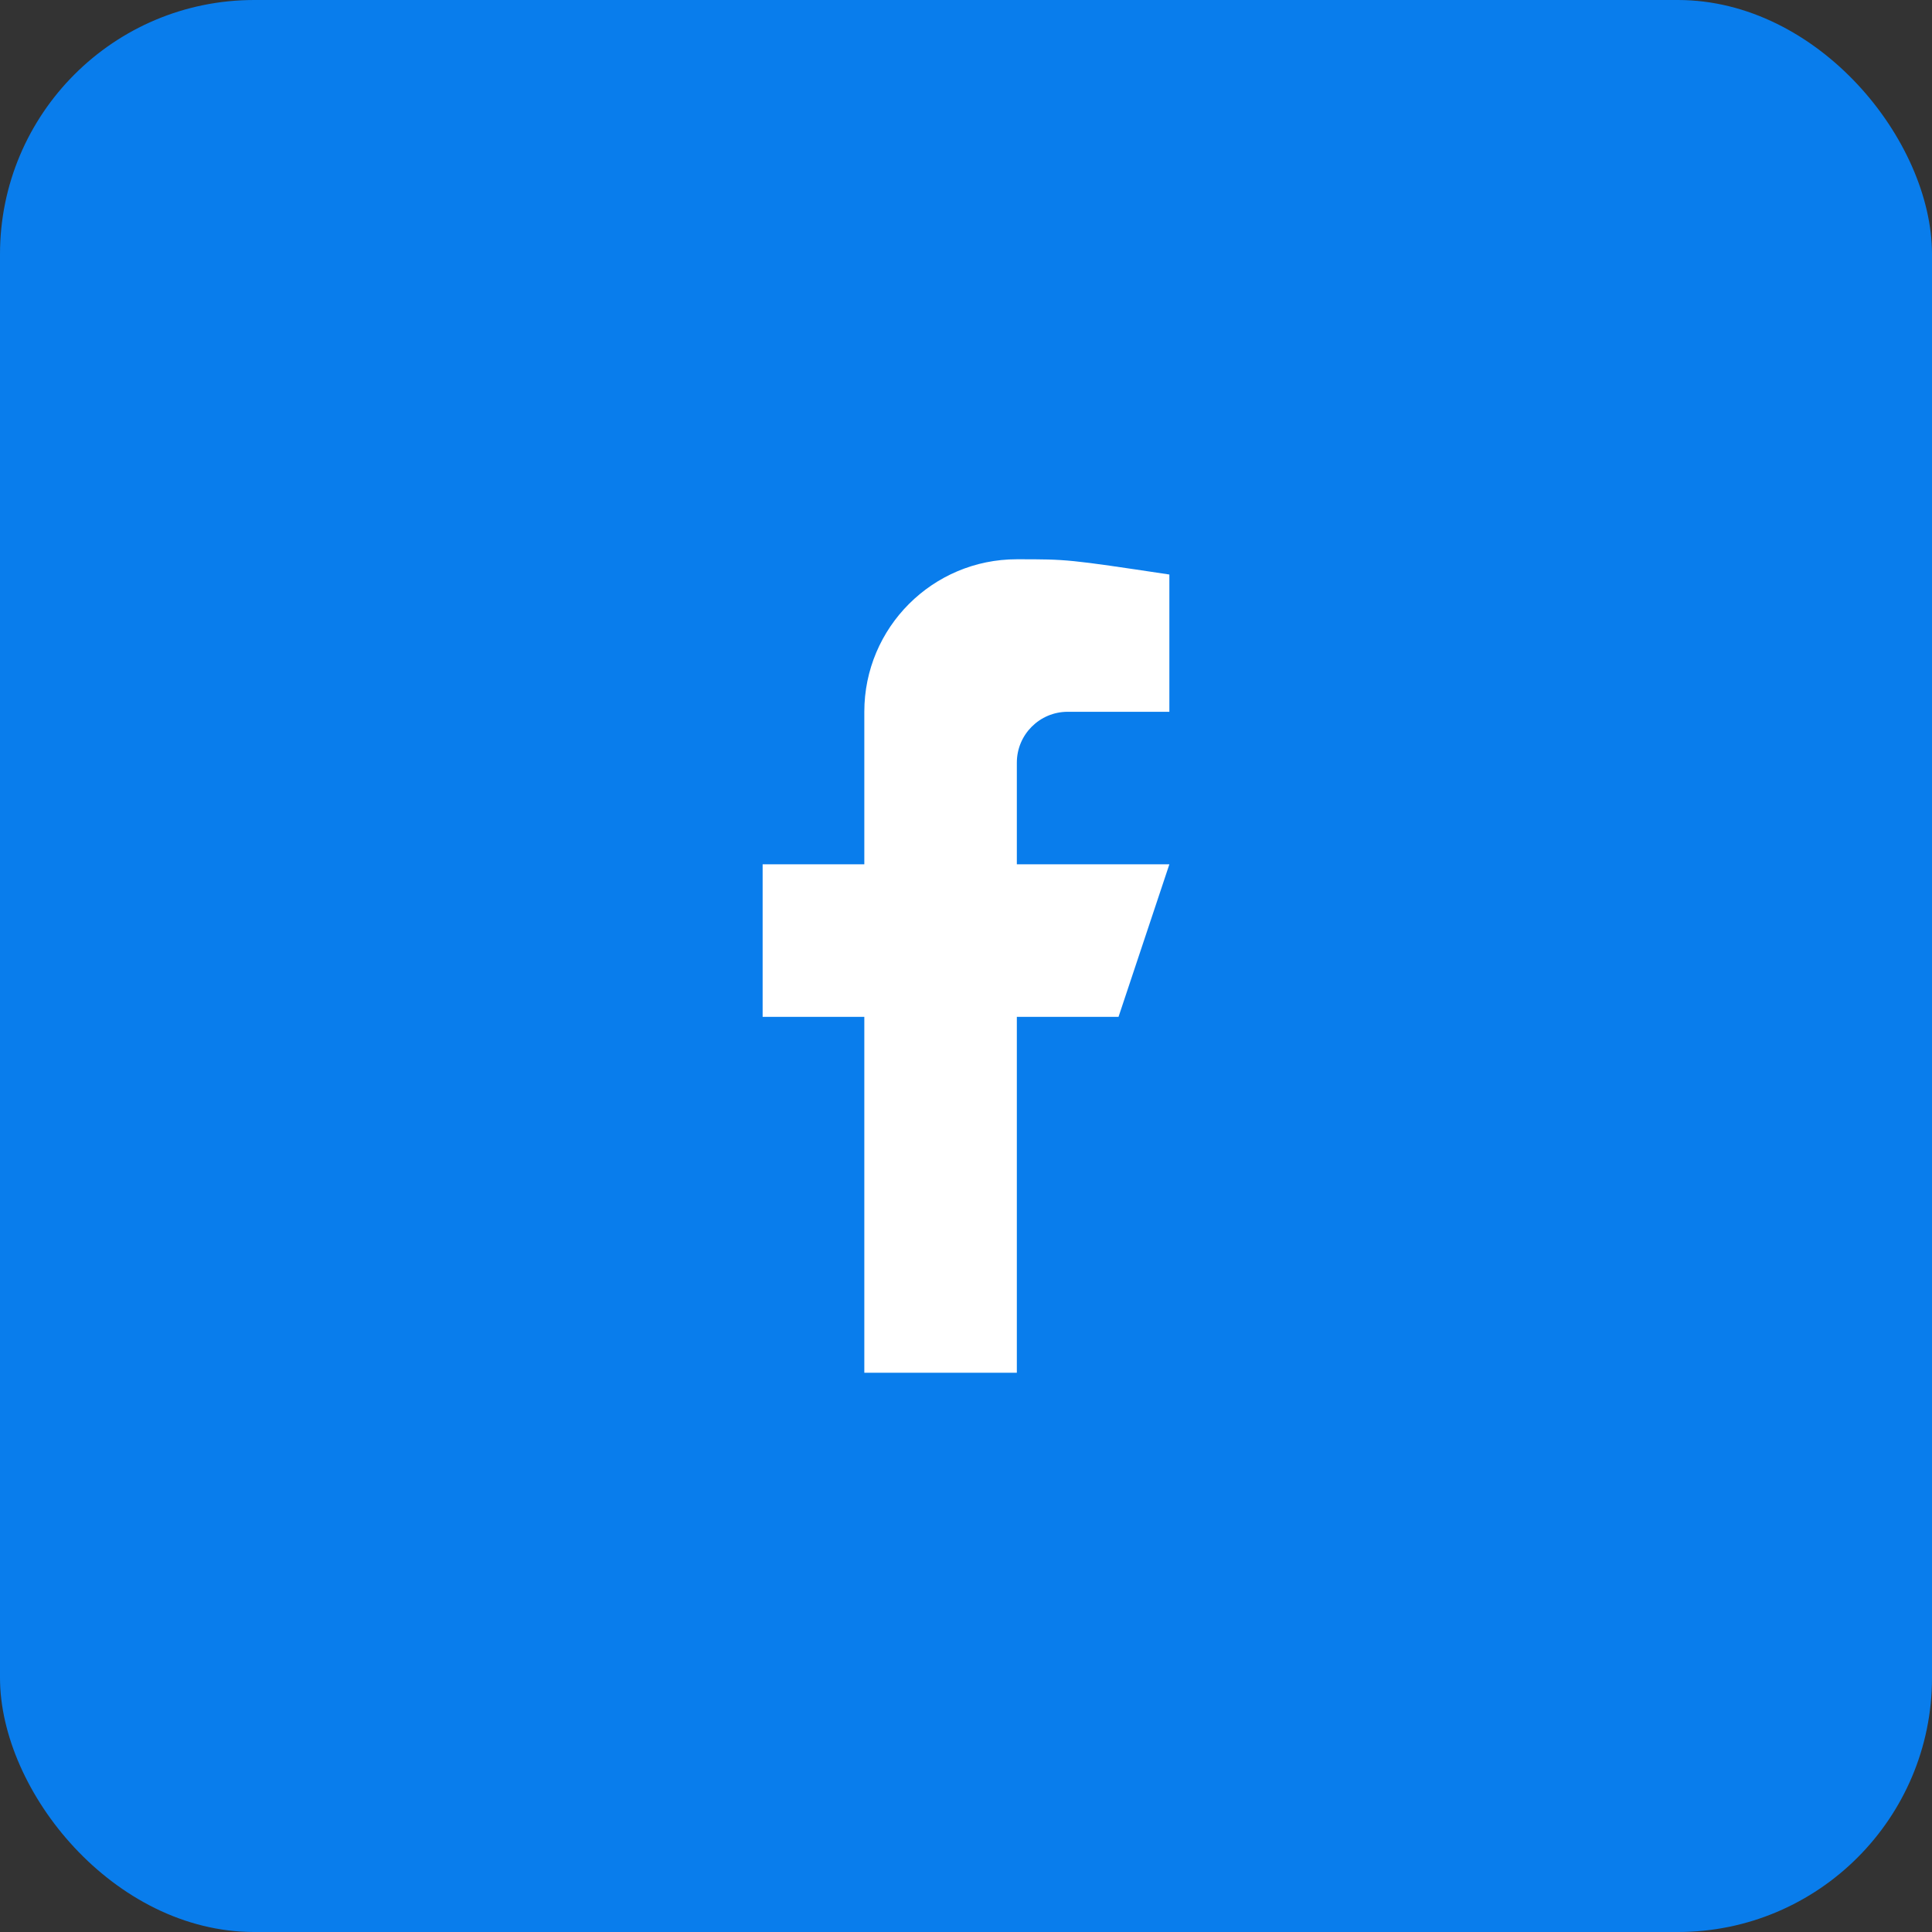
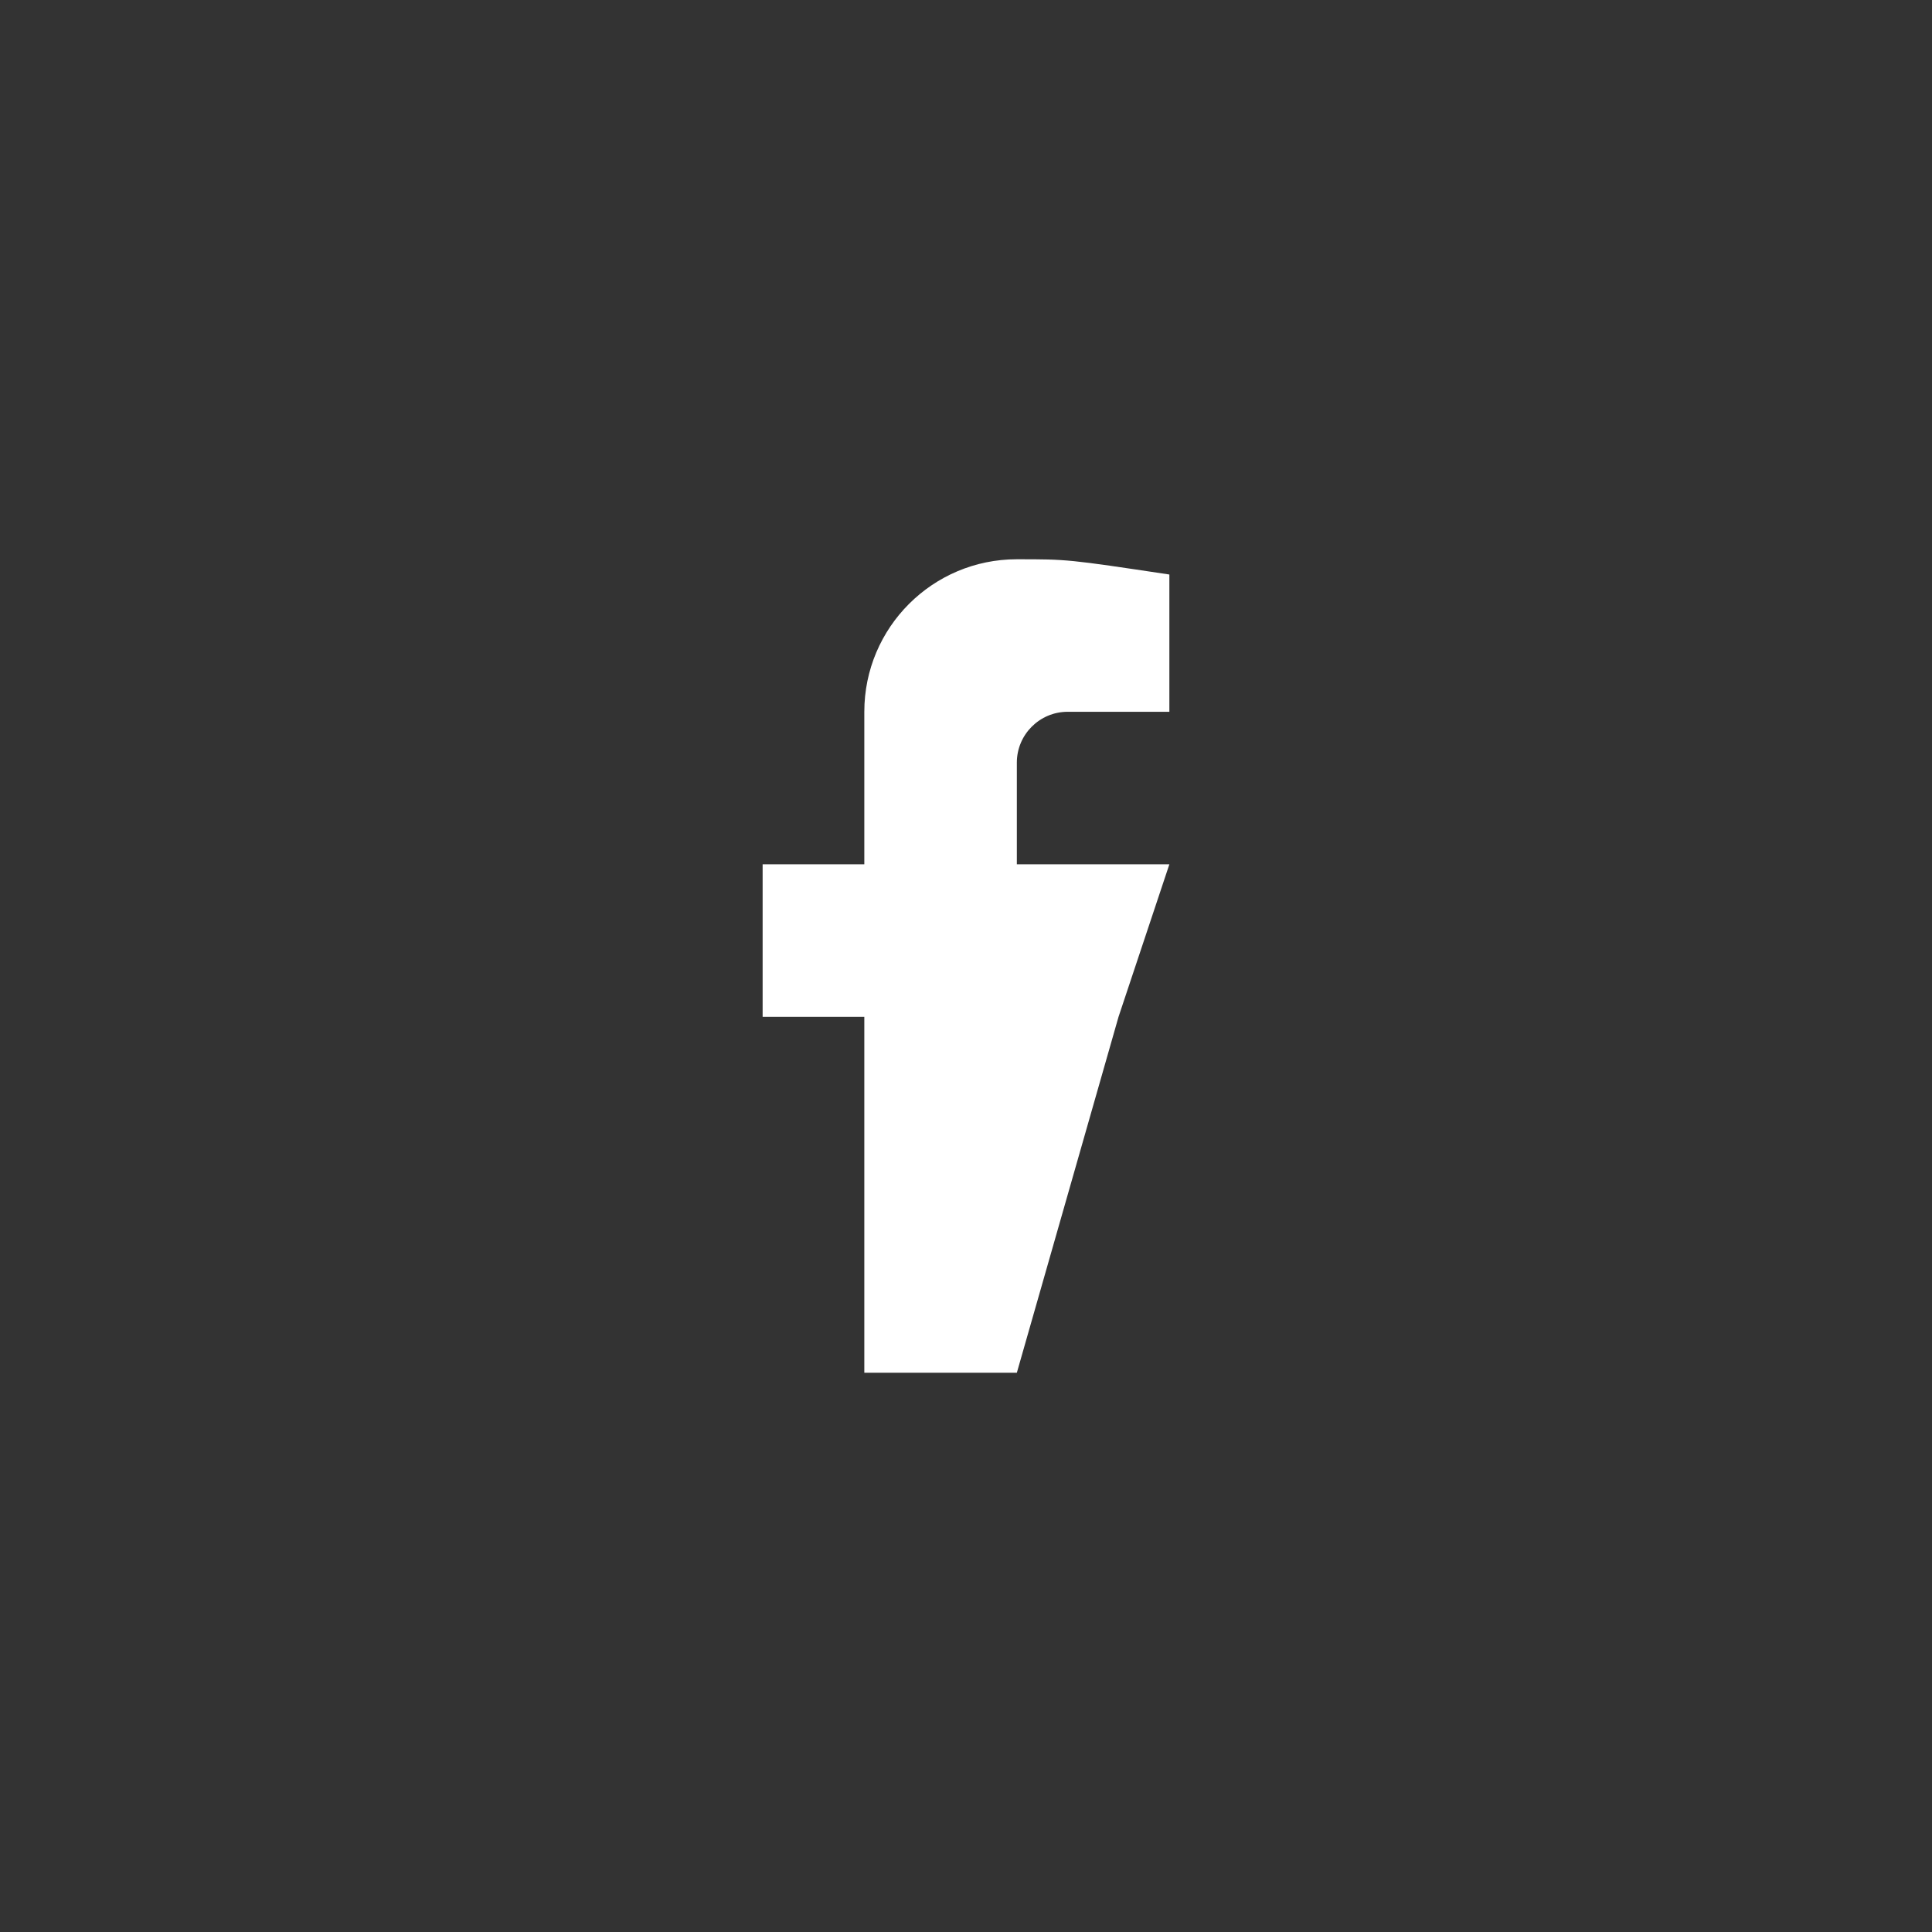
<svg xmlns="http://www.w3.org/2000/svg" width="38px" height="38px" viewBox="0 0 38 38" version="1.1">
  <rect x="0" y="0" width="38" height="38" fill="#333333" stroke="none" />
  <title>B35B4BA3-96EF-4769-9056-49C163A450A2</title>
  <g id="Page-1" stroke="none" stroke-width="1" fill="none" fill-rule="evenodd">
    <g id="01.01.-Desktop-_-Sākums" transform="translate(-1008, -11)">
      <g id="Header--//-Fixed-position" transform="translate(0, -0)">
        <g id="icon" transform="translate(1008, 11)">
-           <rect id="Bae" fill="#097DEC" x="0" y="0" width="38" height="38" rx="5" />
-           <path d="M20,27 L20,20 L22,20 L23,17 L20,17 L20,15 C20,14.448 20.448,14 21,14 L23,14 L23,11.3 C21,11 21,11 20,11 C18.343,11 17,12.343 17,14 L17,17 L15,17 L15,20 L17,20 L17,27 L20,27 Z" fill="#FFFFFF" />
+           <path d="M20,27 L22,20 L23,17 L20,17 L20,15 C20,14.448 20.448,14 21,14 L23,14 L23,11.3 C21,11 21,11 20,11 C18.343,11 17,12.343 17,14 L17,17 L15,17 L15,20 L17,20 L17,27 L20,27 Z" fill="#FFFFFF" />
        </g>
      </g>
    </g>
  </g>
</svg>